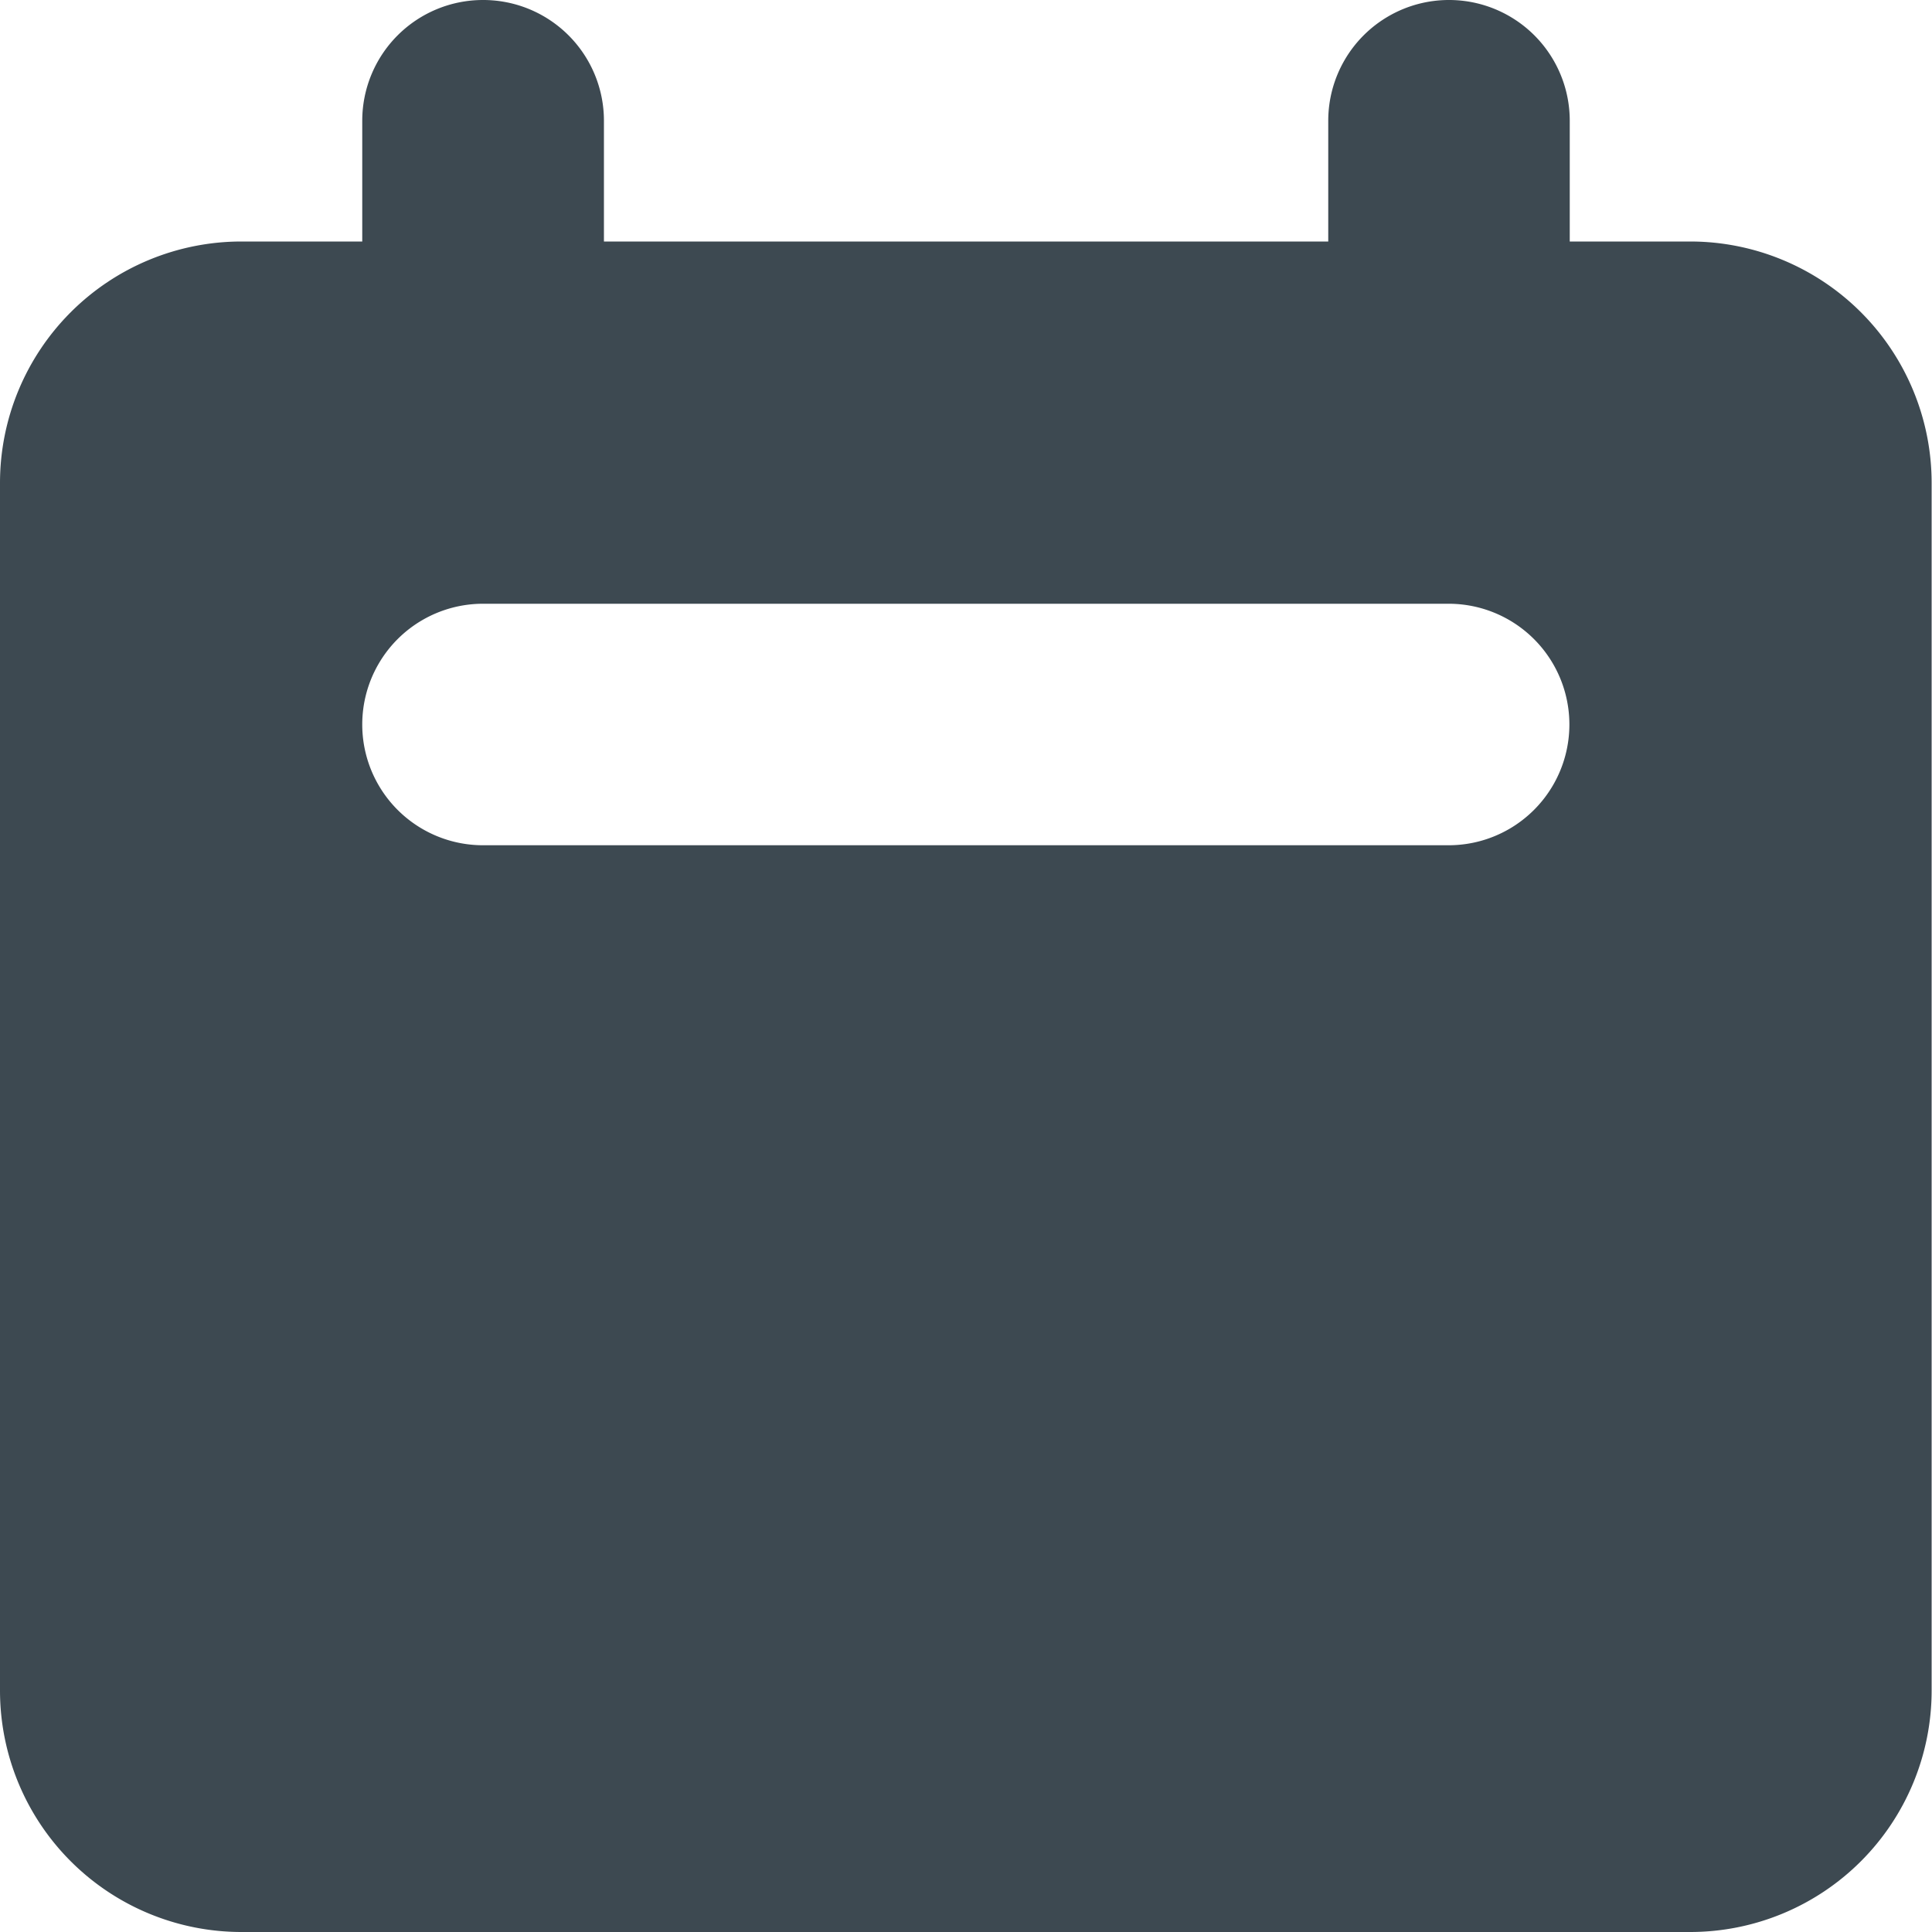
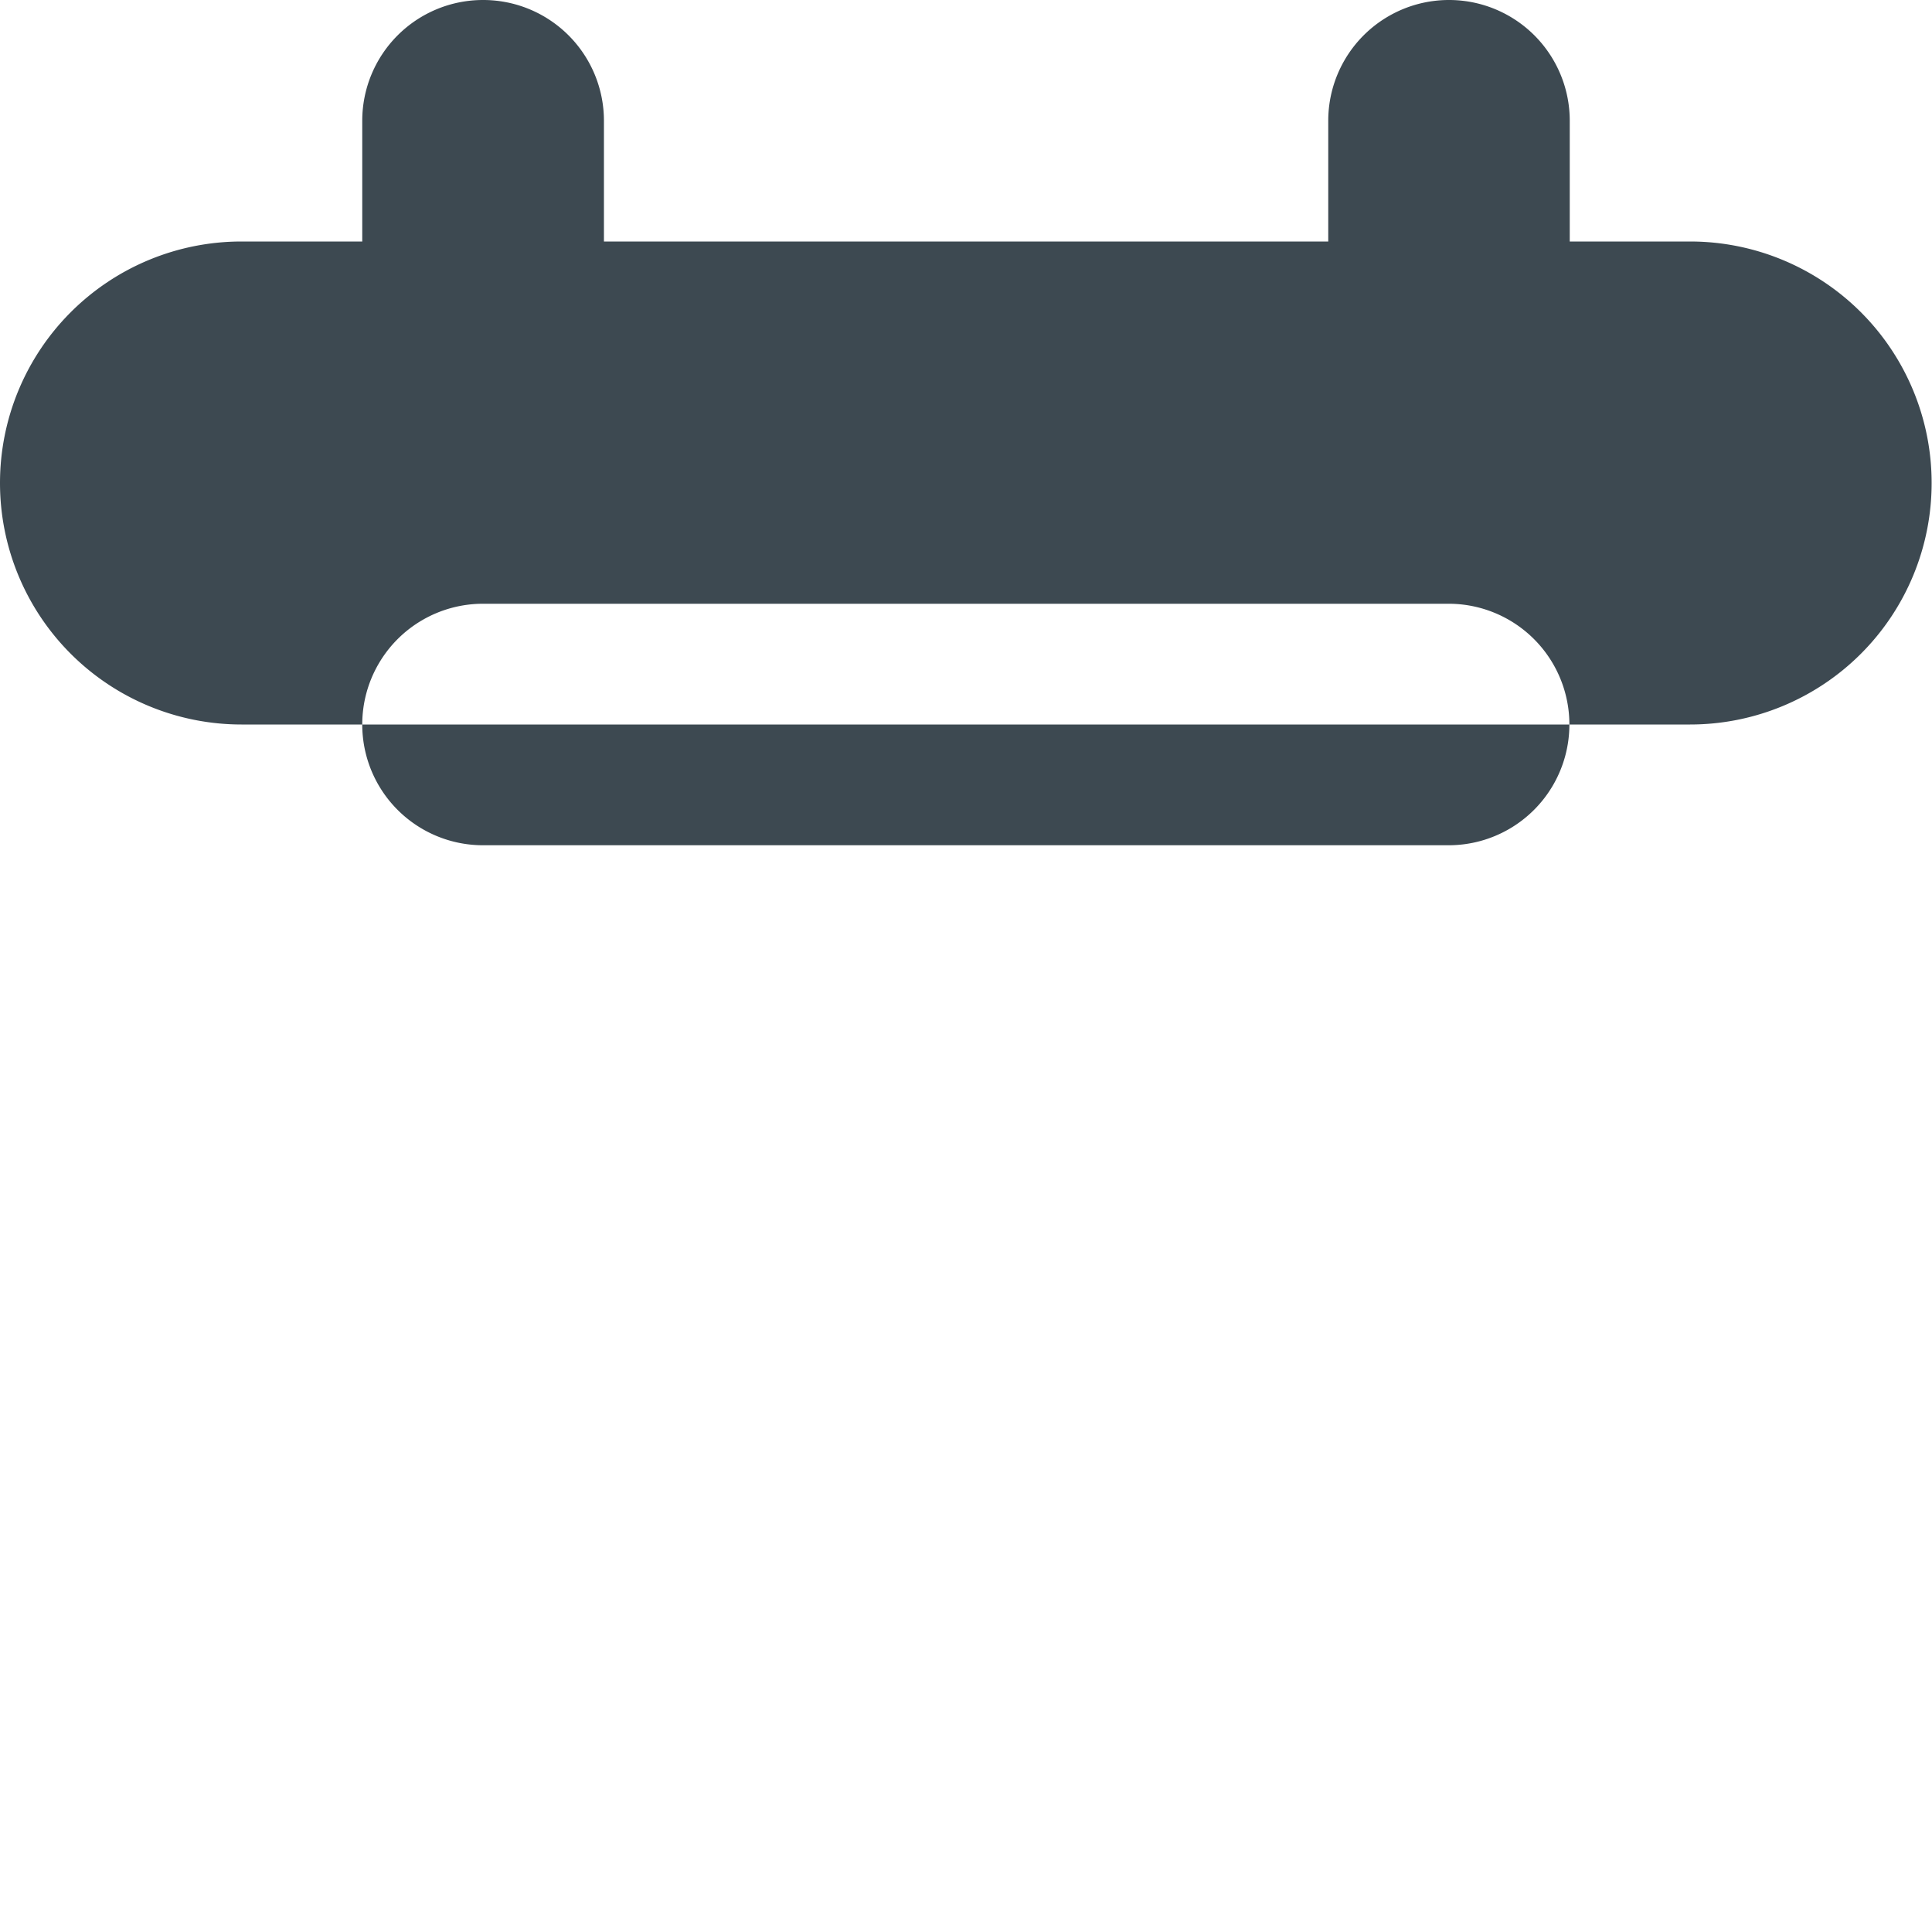
<svg xmlns="http://www.w3.org/2000/svg" width="21.072" height="21.072" viewBox="0 0 21.072 21.072">
  <g id="calendar" transform="translate(-3.6 -3.6)">
-     <path id="Path_6321" data-name="Path 6321" d="M8.868,3.6A1.317,1.317,0,0,0,7.551,4.917V6.234H6.234A2.634,2.634,0,0,0,3.6,8.868v13.17a2.634,2.634,0,0,0,2.634,2.634h15.8a2.634,2.634,0,0,0,2.634-2.634V8.868a2.634,2.634,0,0,0-2.634-2.634H20.721V4.917a1.317,1.317,0,0,0-2.634,0V6.234h-7.9V4.917A1.317,1.317,0,0,0,8.868,3.6Zm0,6.585a1.317,1.317,0,0,0,0,2.634H19.4a1.317,1.317,0,1,0,0-2.634Z" transform="translate(0)" fill="#3d4951" fill-rule="evenodd" />
+     <path id="Path_6321" data-name="Path 6321" d="M8.868,3.6A1.317,1.317,0,0,0,7.551,4.917V6.234H6.234A2.634,2.634,0,0,0,3.6,8.868a2.634,2.634,0,0,0,2.634,2.634h15.8a2.634,2.634,0,0,0,2.634-2.634V8.868a2.634,2.634,0,0,0-2.634-2.634H20.721V4.917a1.317,1.317,0,0,0-2.634,0V6.234h-7.9V4.917A1.317,1.317,0,0,0,8.868,3.6Zm0,6.585a1.317,1.317,0,0,0,0,2.634H19.4a1.317,1.317,0,1,0,0-2.634Z" transform="translate(0)" fill="#3d4951" fill-rule="evenodd" />
  </g>
</svg>